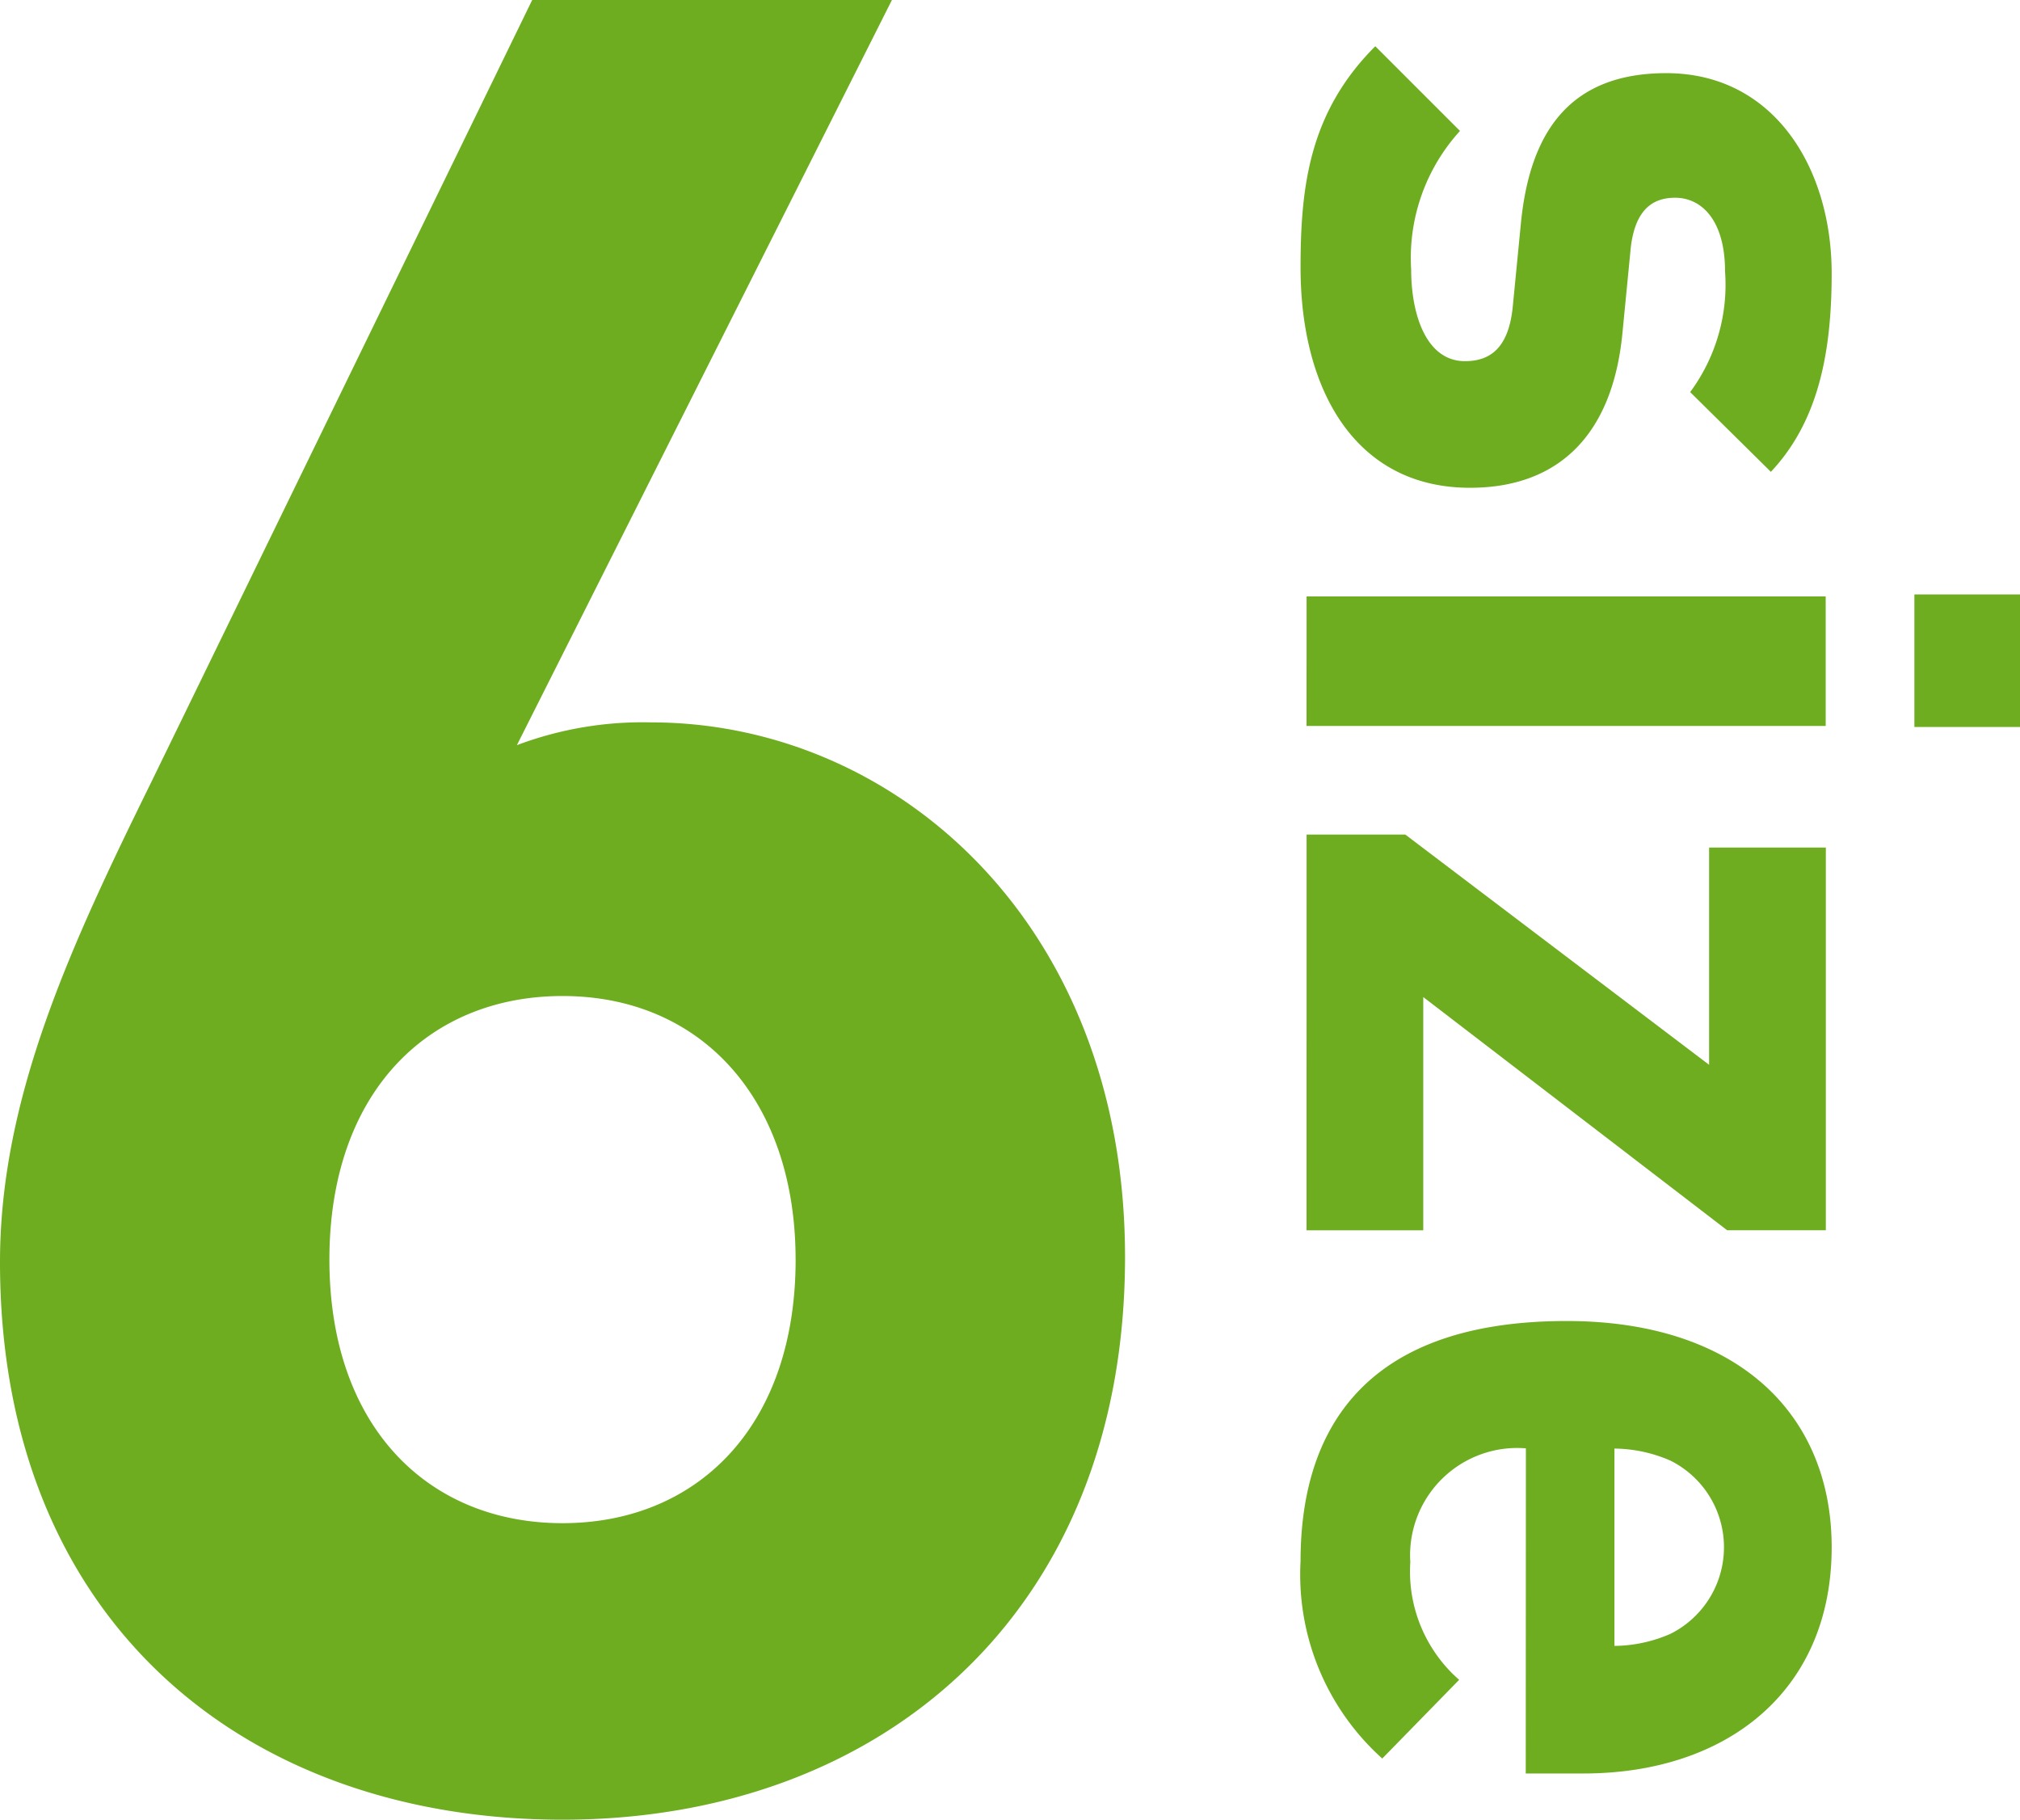
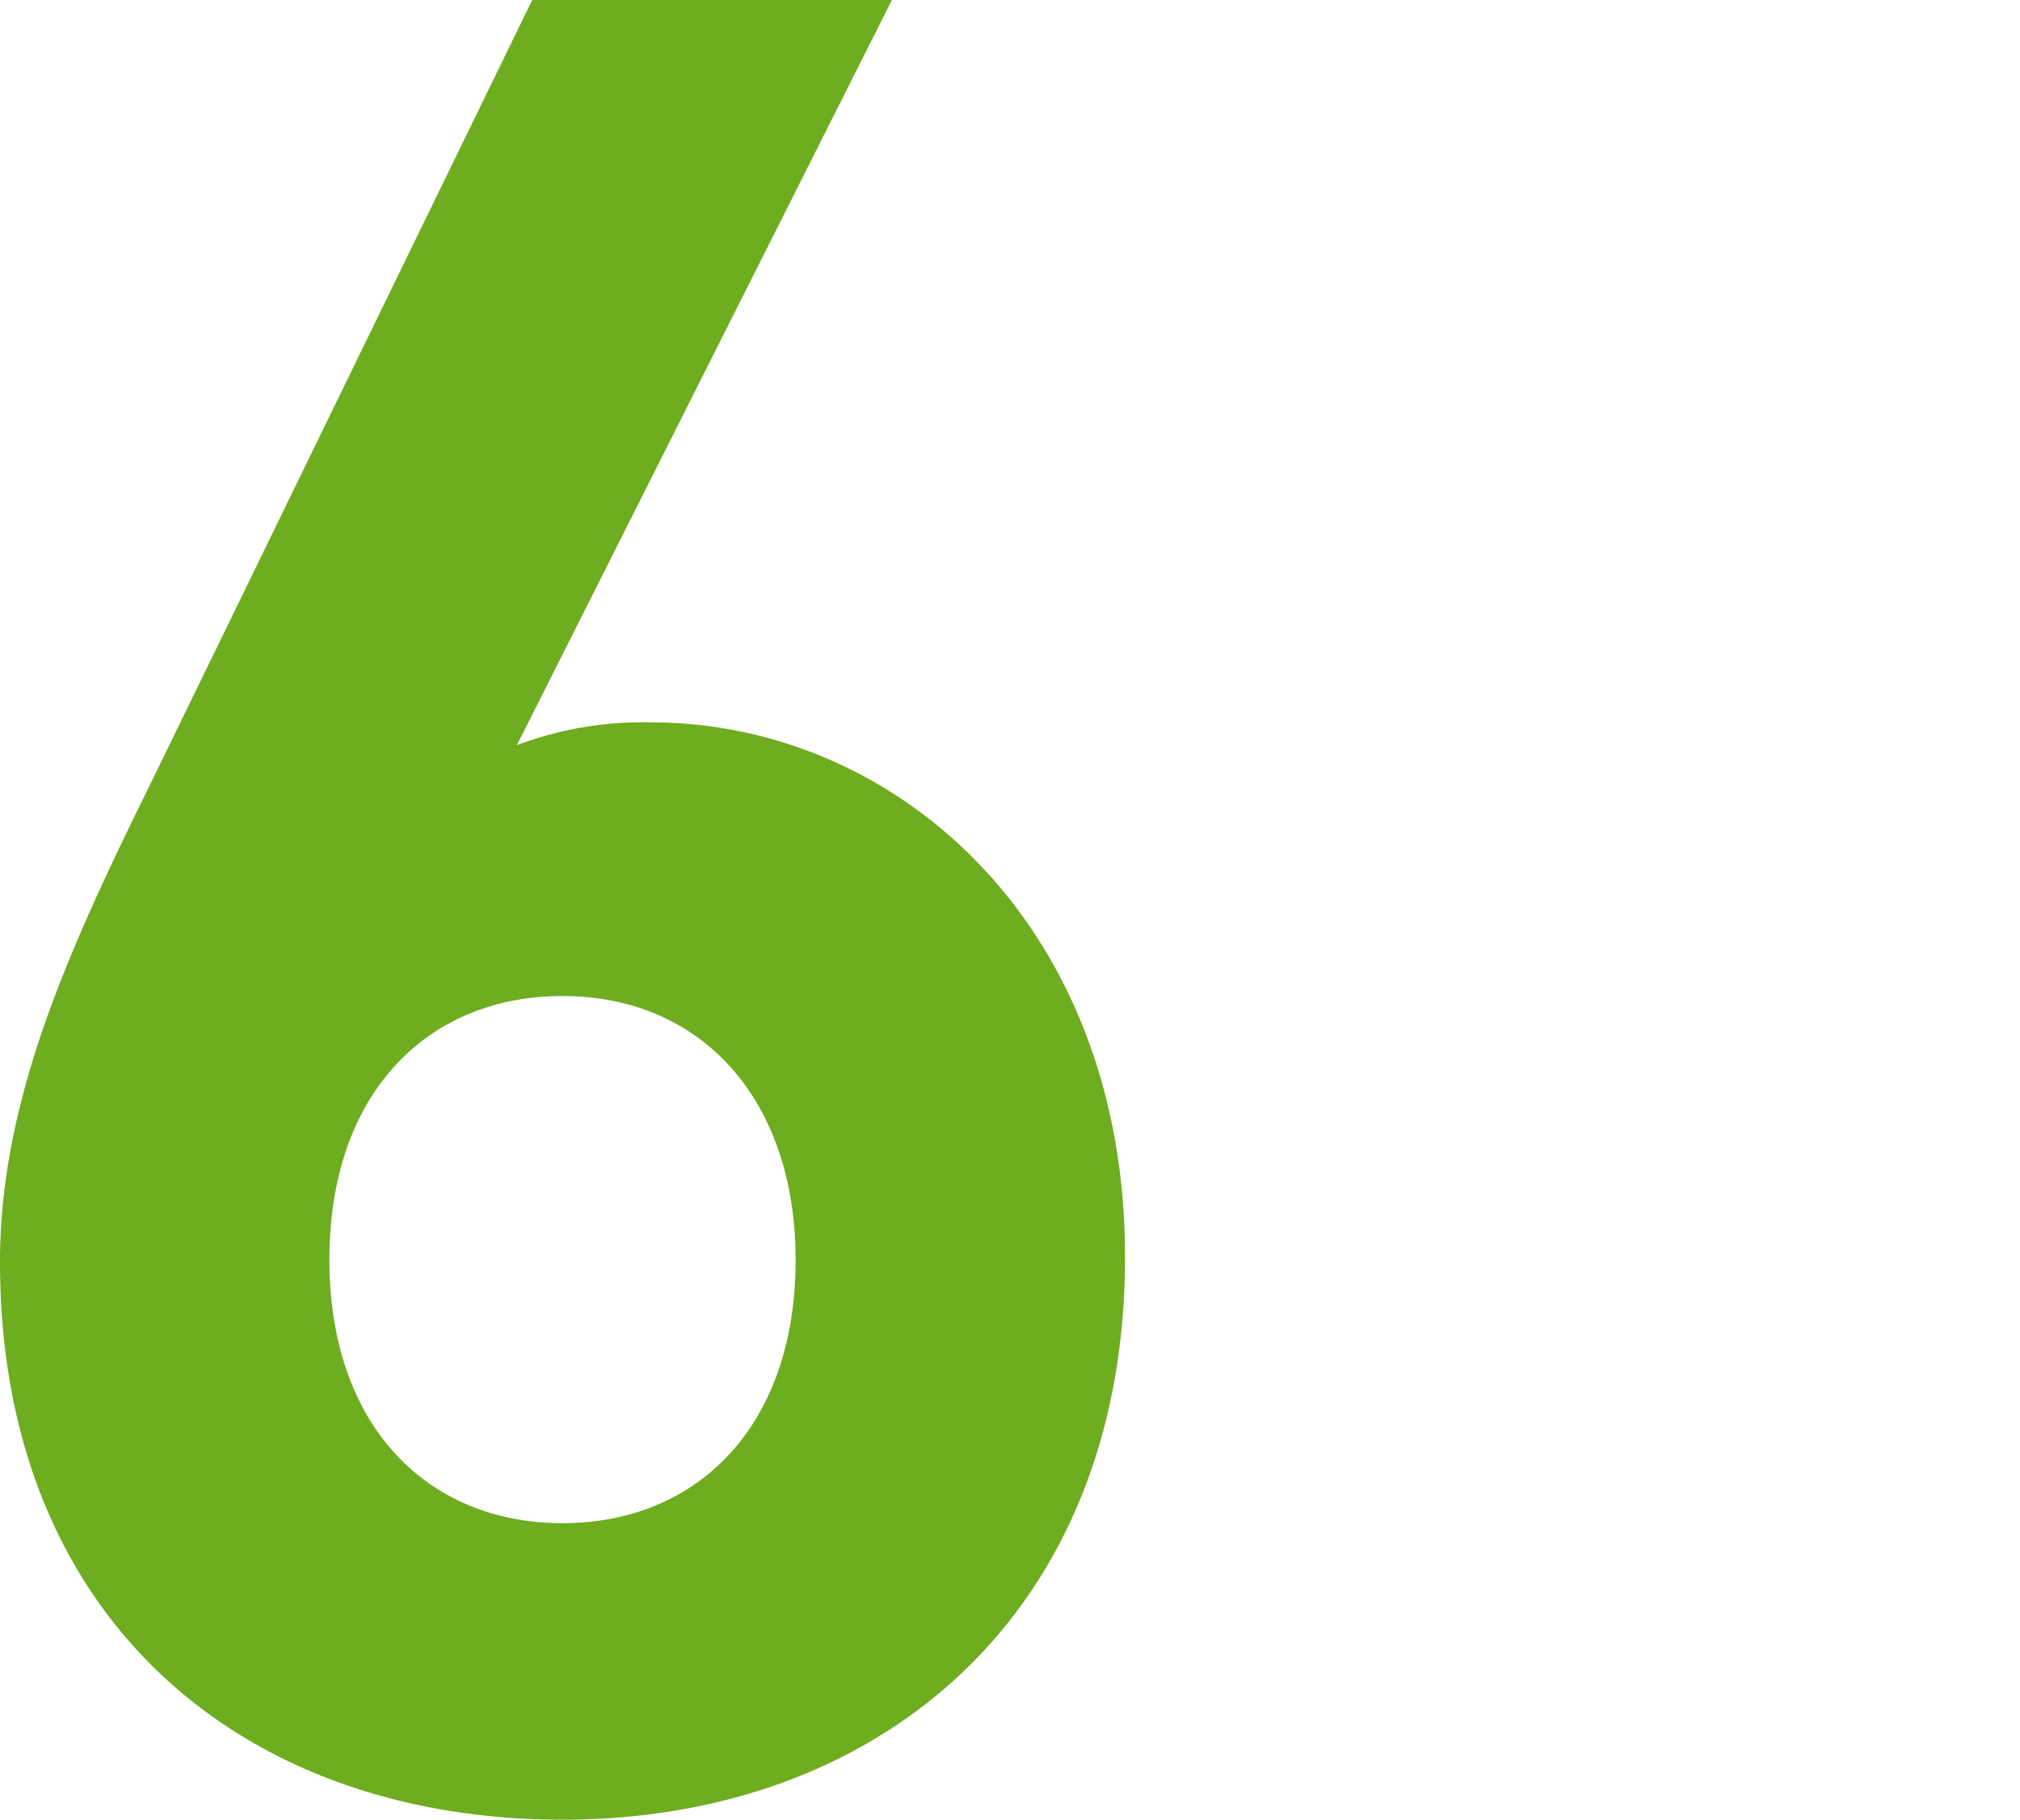
<svg xmlns="http://www.w3.org/2000/svg" width="70.951" height="63.902" viewBox="0 0 70.951 63.902">
  <g transform="translate(-2726.607 2194.951)">
    <path d="M606.123,62.193c0-11.748-8.1-18.776-16.644-18.776a12.528,12.528,0,0,0-4.717.8l13.173-26.168H585.3L571.947,45.461c-2.848,5.785-5.34,11.125-5.34,16.91,0,12.549,8.544,19.58,19.758,19.58s19.758-7.3,19.758-19.758m-11.57.089c0,5.874-3.471,9.256-8.188,9.256s-8.188-3.382-8.188-9.256,3.471-9.256,8.188-9.256c4.894,0,8.187,3.649,8.187,9.256Z" transform="translate(2160 -2213)" fill="#6dad1f" />
-     <path d="M618.238,35.178c3.08,0,5.005-1.821,5.355-5.425l.28-2.871c.14-1.61.91-1.889,1.575-1.889.91,0,1.75.769,1.75,2.59a6.336,6.336,0,0,1-1.225,4.235l2.835,2.8c1.645-1.75,2.135-4.13,2.135-6.966,0-3.709-2.03-7.034-5.81-7.034-3.36,0-4.8,2.029-5.11,5.32l-.28,2.869c-.14,1.436-.77,1.925-1.68,1.925-1.365,0-1.89-1.644-1.89-3.22a6.62,6.62,0,0,1,1.715-4.865l-2.975-2.974c-2.31,2.309-2.625,4.9-2.625,7.77,0,4.3,1.925,7.735,5.95,7.735m15.61,8.4h3.71V38.923h-3.71Zm-21.35-.035h18.235V38.993H612.5Zm0,17.71h4.1V53.063l10.675,8.189h3.465V47.813h-4.1v7.629l-10.67-8.085H612.5Zm7.7,19.075h2.03c5,0,8.715-2.869,8.715-7.945,0-4.724-3.36-7.944-9.31-7.944-7.385,0-9.345,4.129-9.345,8.434a8.681,8.681,0,0,0,2.87,6.93l2.7-2.764a5.052,5.052,0,0,1-1.715-4.135,3.767,3.767,0,0,1,3.522-4,3.864,3.864,0,0,1,.538.006Zm3.115-4.48v-6.93a5.032,5.032,0,0,1,1.96.42,3.4,3.4,0,0,1,0,6.09,5.014,5.014,0,0,1-1.96.42" transform="translate(2160 -2213)" fill="#6dad1f" />
  </g>
</svg>